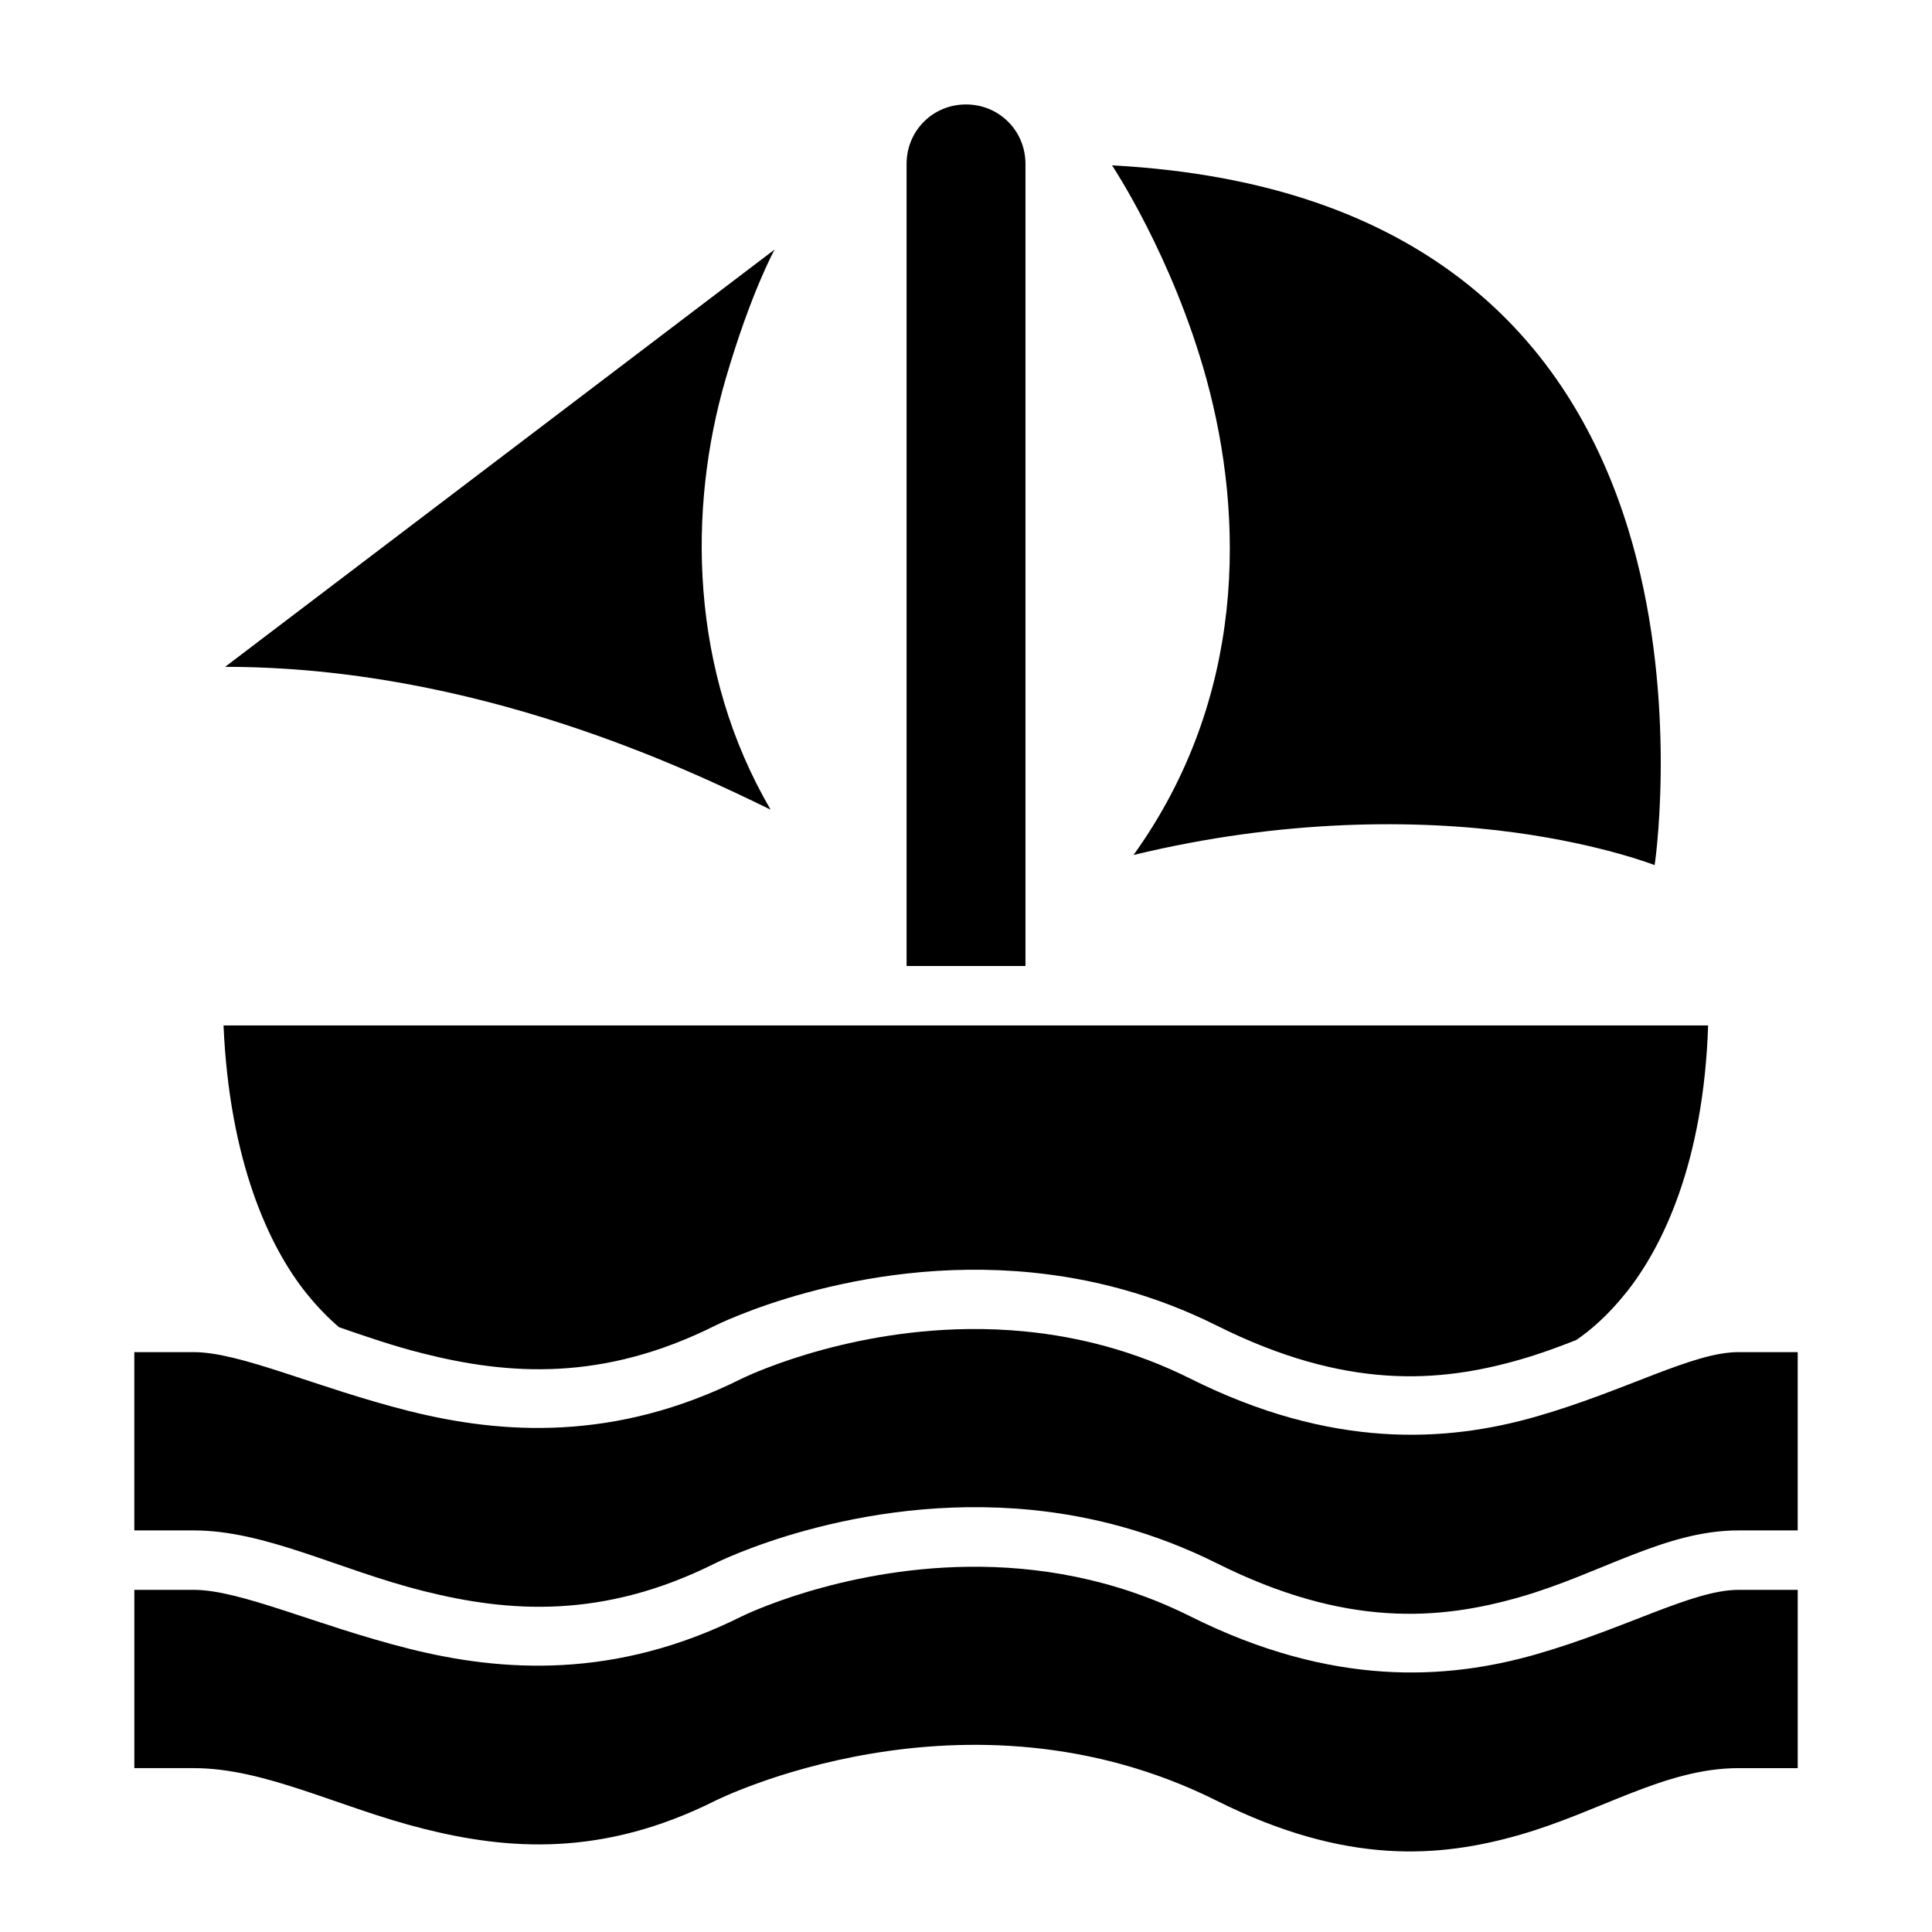
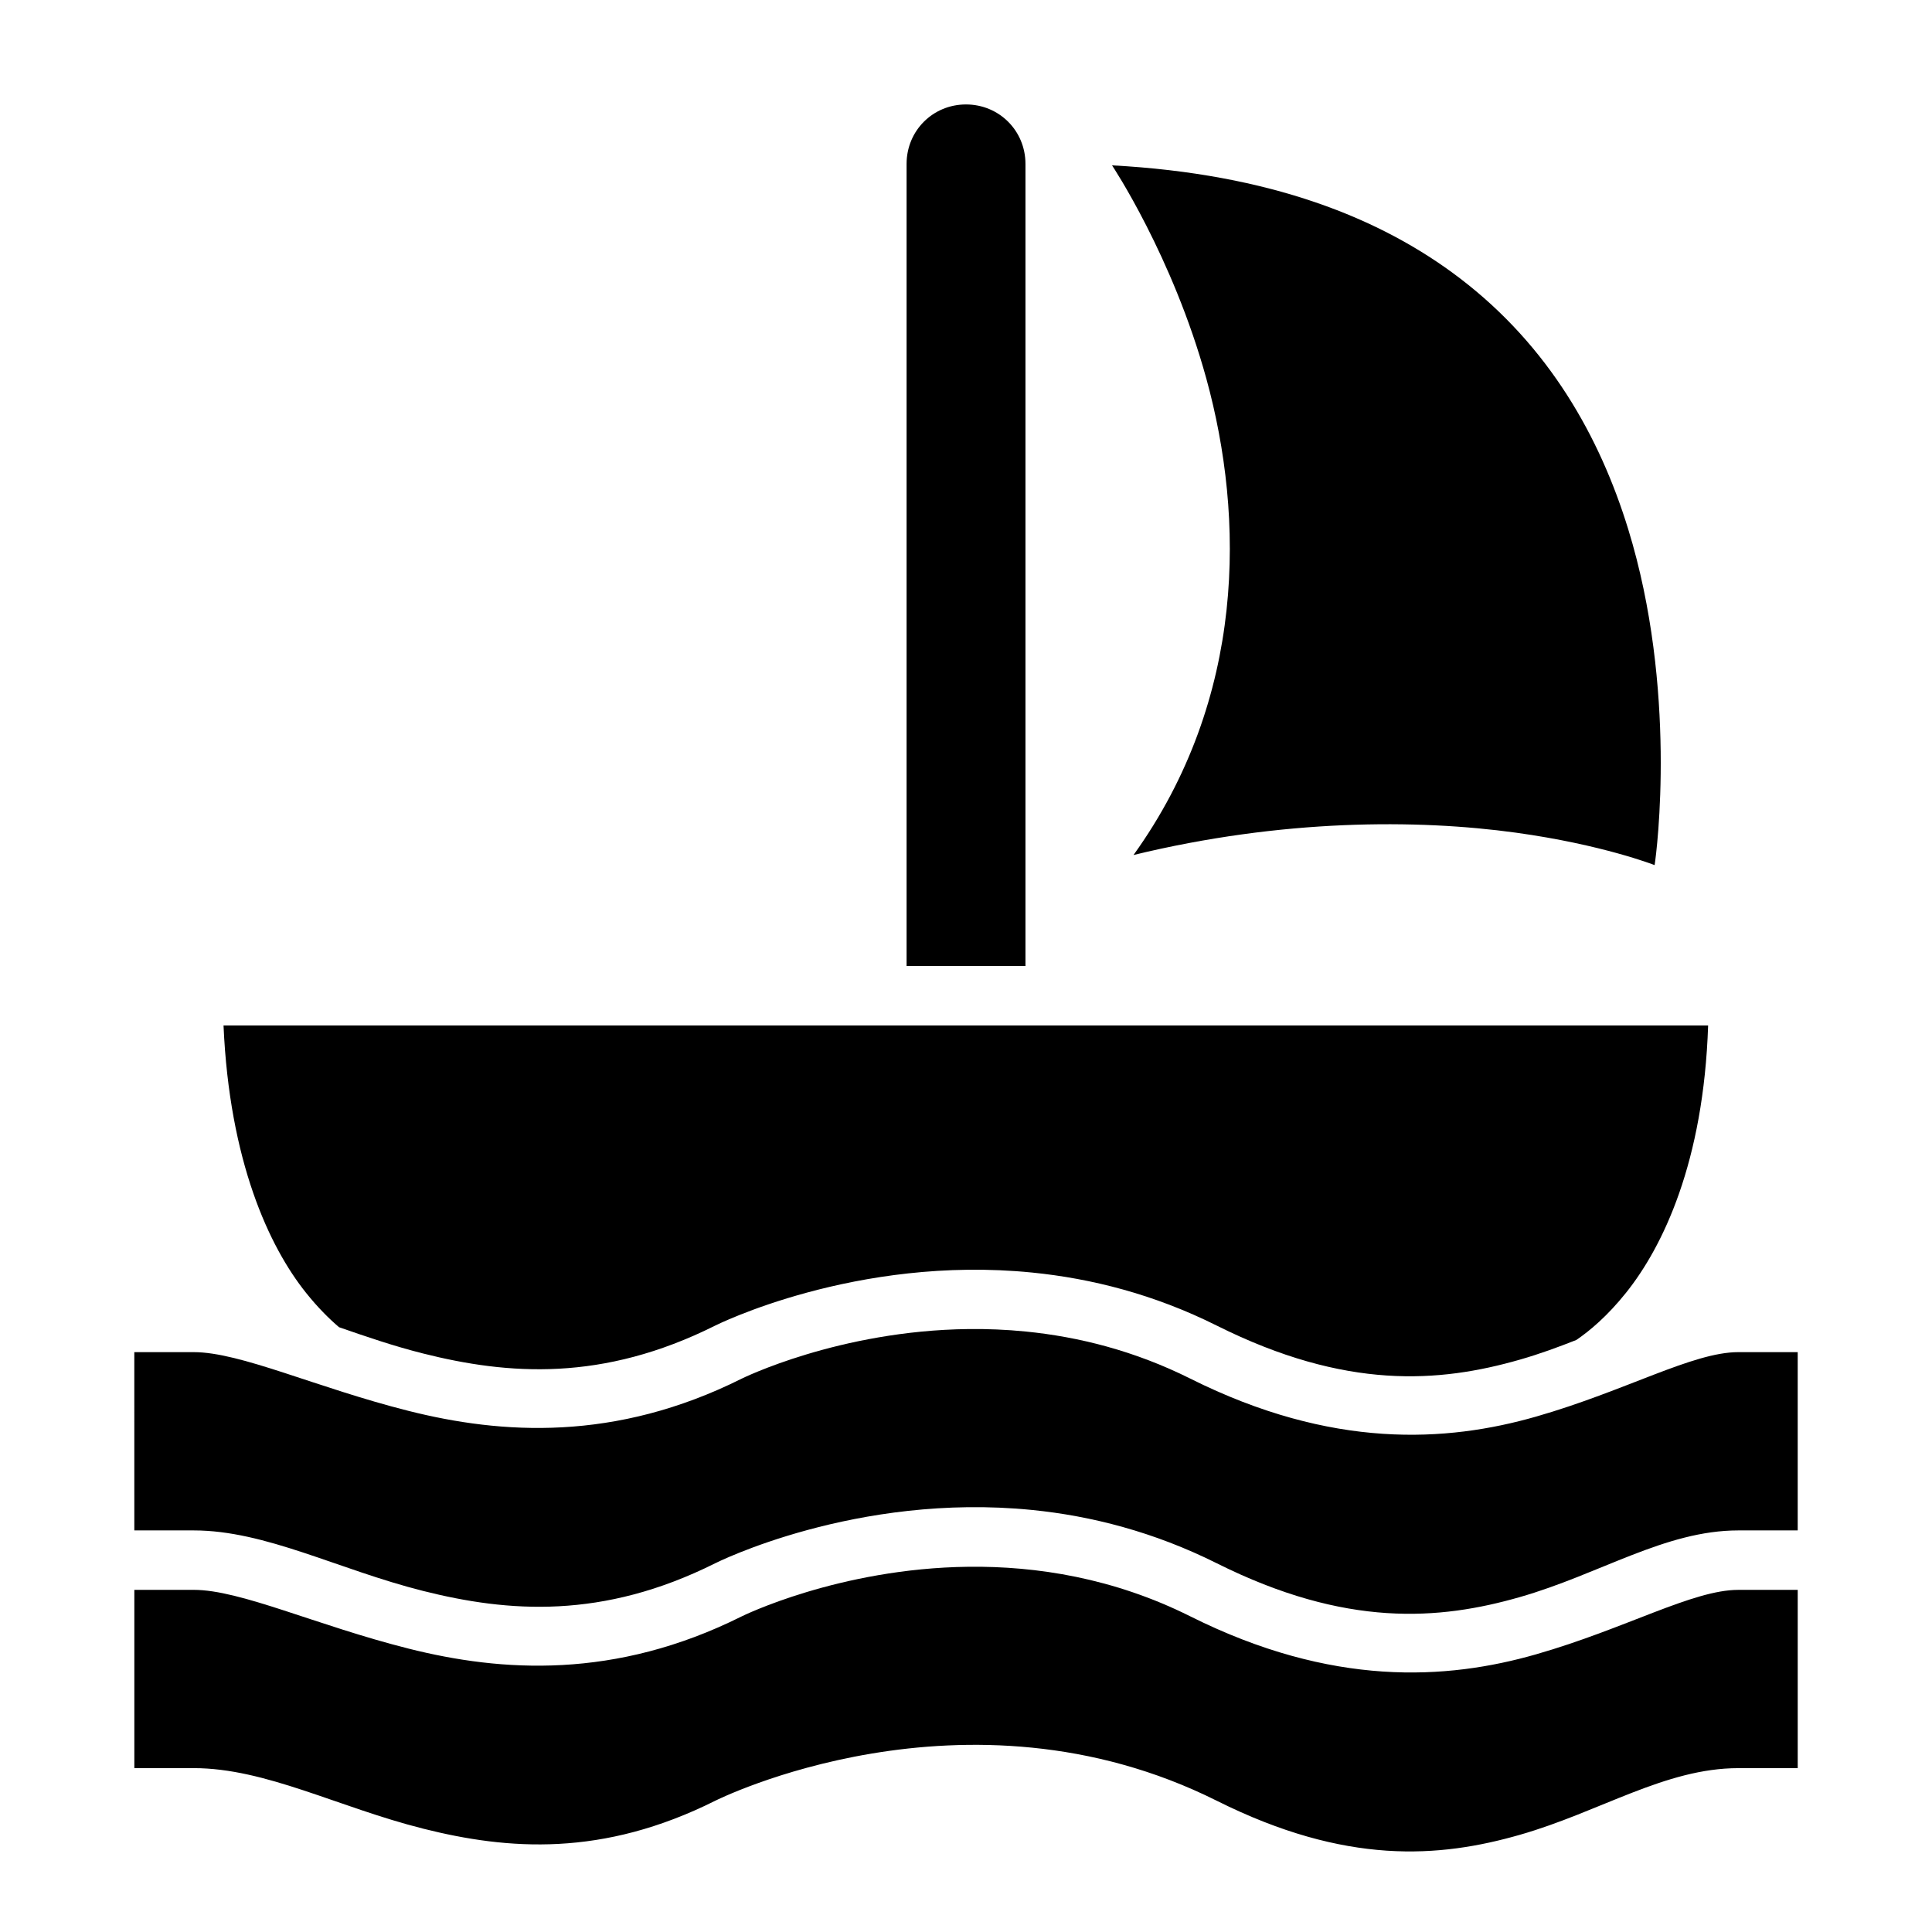
<svg xmlns="http://www.w3.org/2000/svg" fill="#000000" width="800px" height="800px" version="1.1" viewBox="144 144 512 512">
  <g>
    <path d="m400.66 559.21c18.023-0.207 38.438 2.969 58.793 13.145 37.543 18.77 67.895 16.863 91.637 10.055 23.742-6.805 41.484-17.078 53.582-17.078h15.742v47.246h-15.742c-19.391 0-36.602 11.562-57.887 17.664-21.285 6.102-46.055 8.113-80.305-9.012-66.73-33.367-132.96 0-132.96 0-29.855 14.93-54.852 13.059-77.398 7.379-22.547-5.68-41.734-16.035-60.777-16.035h-15.742v-47.246h15.742c12.445 0 32.383 9.387 56.949 15.574 24.566 6.188 54.684 8.242 88.27-8.547 0 0 25.695-12.746 60.102-13.145z" />
    <path d="m400.64 496.21c4.914-0.059 10 0.141 15.223 0.66 13.926 1.387 28.781 5.082 43.59 12.484 37.543 18.77 67.895 16.863 91.637 10.055 23.738-6.805 41.48-17.078 53.578-17.078h15.742v47.246h-15.742c-19.391 0-36.602 11.562-57.887 17.664-21.285 6.102-46.055 8.176-80.305-8.949-16.684-8.34-33.328-12.566-48.922-14.129-46.789-4.691-84.039 14.129-84.039 14.129-29.855 14.93-54.852 12.996-77.398 7.32-22.547-5.68-41.734-16.035-60.777-16.035h-15.742l-0.004-47.246h15.742c12.445 0 32.383 9.387 56.949 15.574 24.566 6.188 54.684 8.242 88.27-8.547 0 0 25.684-12.746 60.086-13.145z" />
    <path d="m203.24 415.76h393.43c-1.195 36.168-11.961 58.586-21.754 70.832-4.945 6.18-9.598 10.082-13.176 12.516-4.805 1.898-9.762 3.723-14.961 5.211-21.285 6.102-46.055 8.113-80.305-9.012-16.684-8.34-33.328-12.504-48.922-14.066-46.789-4.691-84.039 14.066-84.039 14.066-29.855 14.93-54.852 13.059-77.398 7.379-7.785-1.957-15.148-4.492-22.266-6.961-2.68-2.289-5.66-5.25-8.762-9.133-9.797-12.246-20.281-34.883-21.852-70.832z" />
-     <path d="m349.29 210.12s-6.277 11.32-12.977 34.27c-10.055 34.449-9.629 77.336 11.914 114.18-21.84-10.641-78.18-37.852-144.57-37.852z" />
    <path d="m438.7 187.82c41.75 2.242 71.18 13.863 92.281 29.996 23.555 18.012 36.992 41.98 44.512 66.422 13.004 42.262 7.613 85.227 6.996 89.023 0 0-13.848-5.438-36.746-8.594-26.168-3.609-62-3.648-101.35 5.918 29.91-41.633 29.406-89.484 19.312-126.2-8.949-32.523-25.004-56.566-25.004-56.566z" />
    <path d="m400 171.68c8.789 0 15.758 6.973 15.758 15.758v212.56h-31.504v-212.56c0-8.789 6.957-15.758 15.742-15.758z" />
  </g>
</svg>